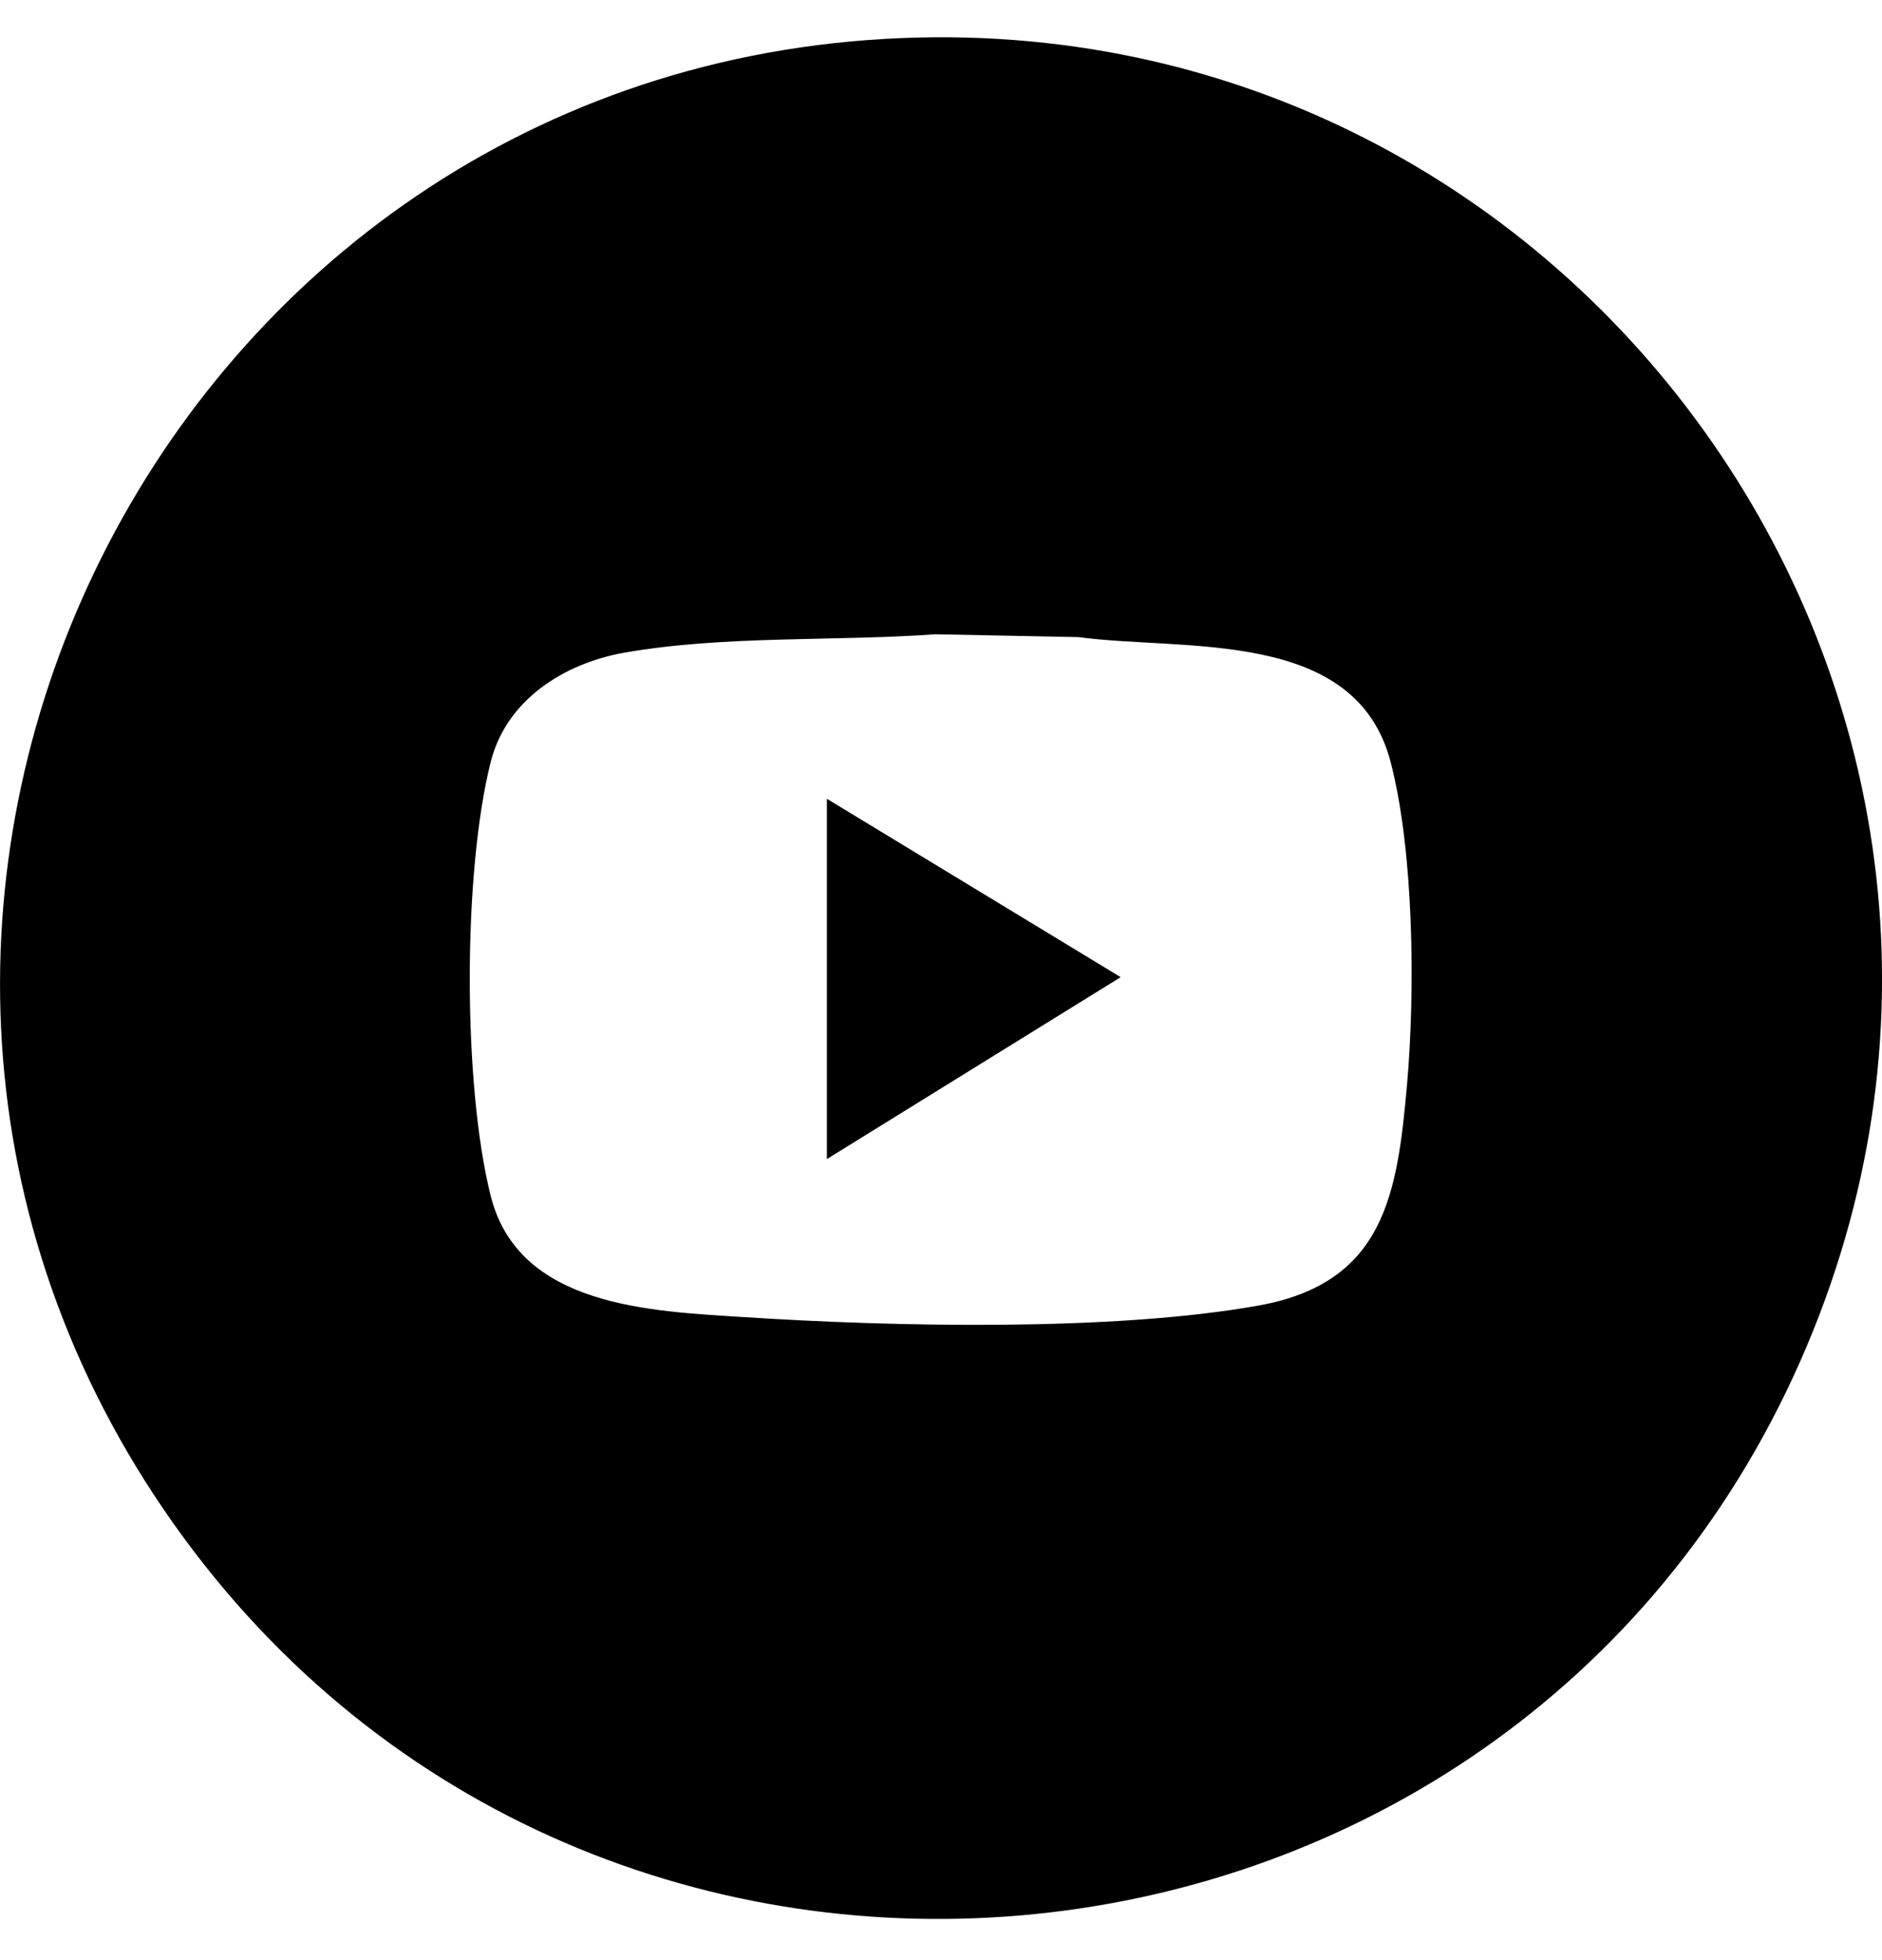
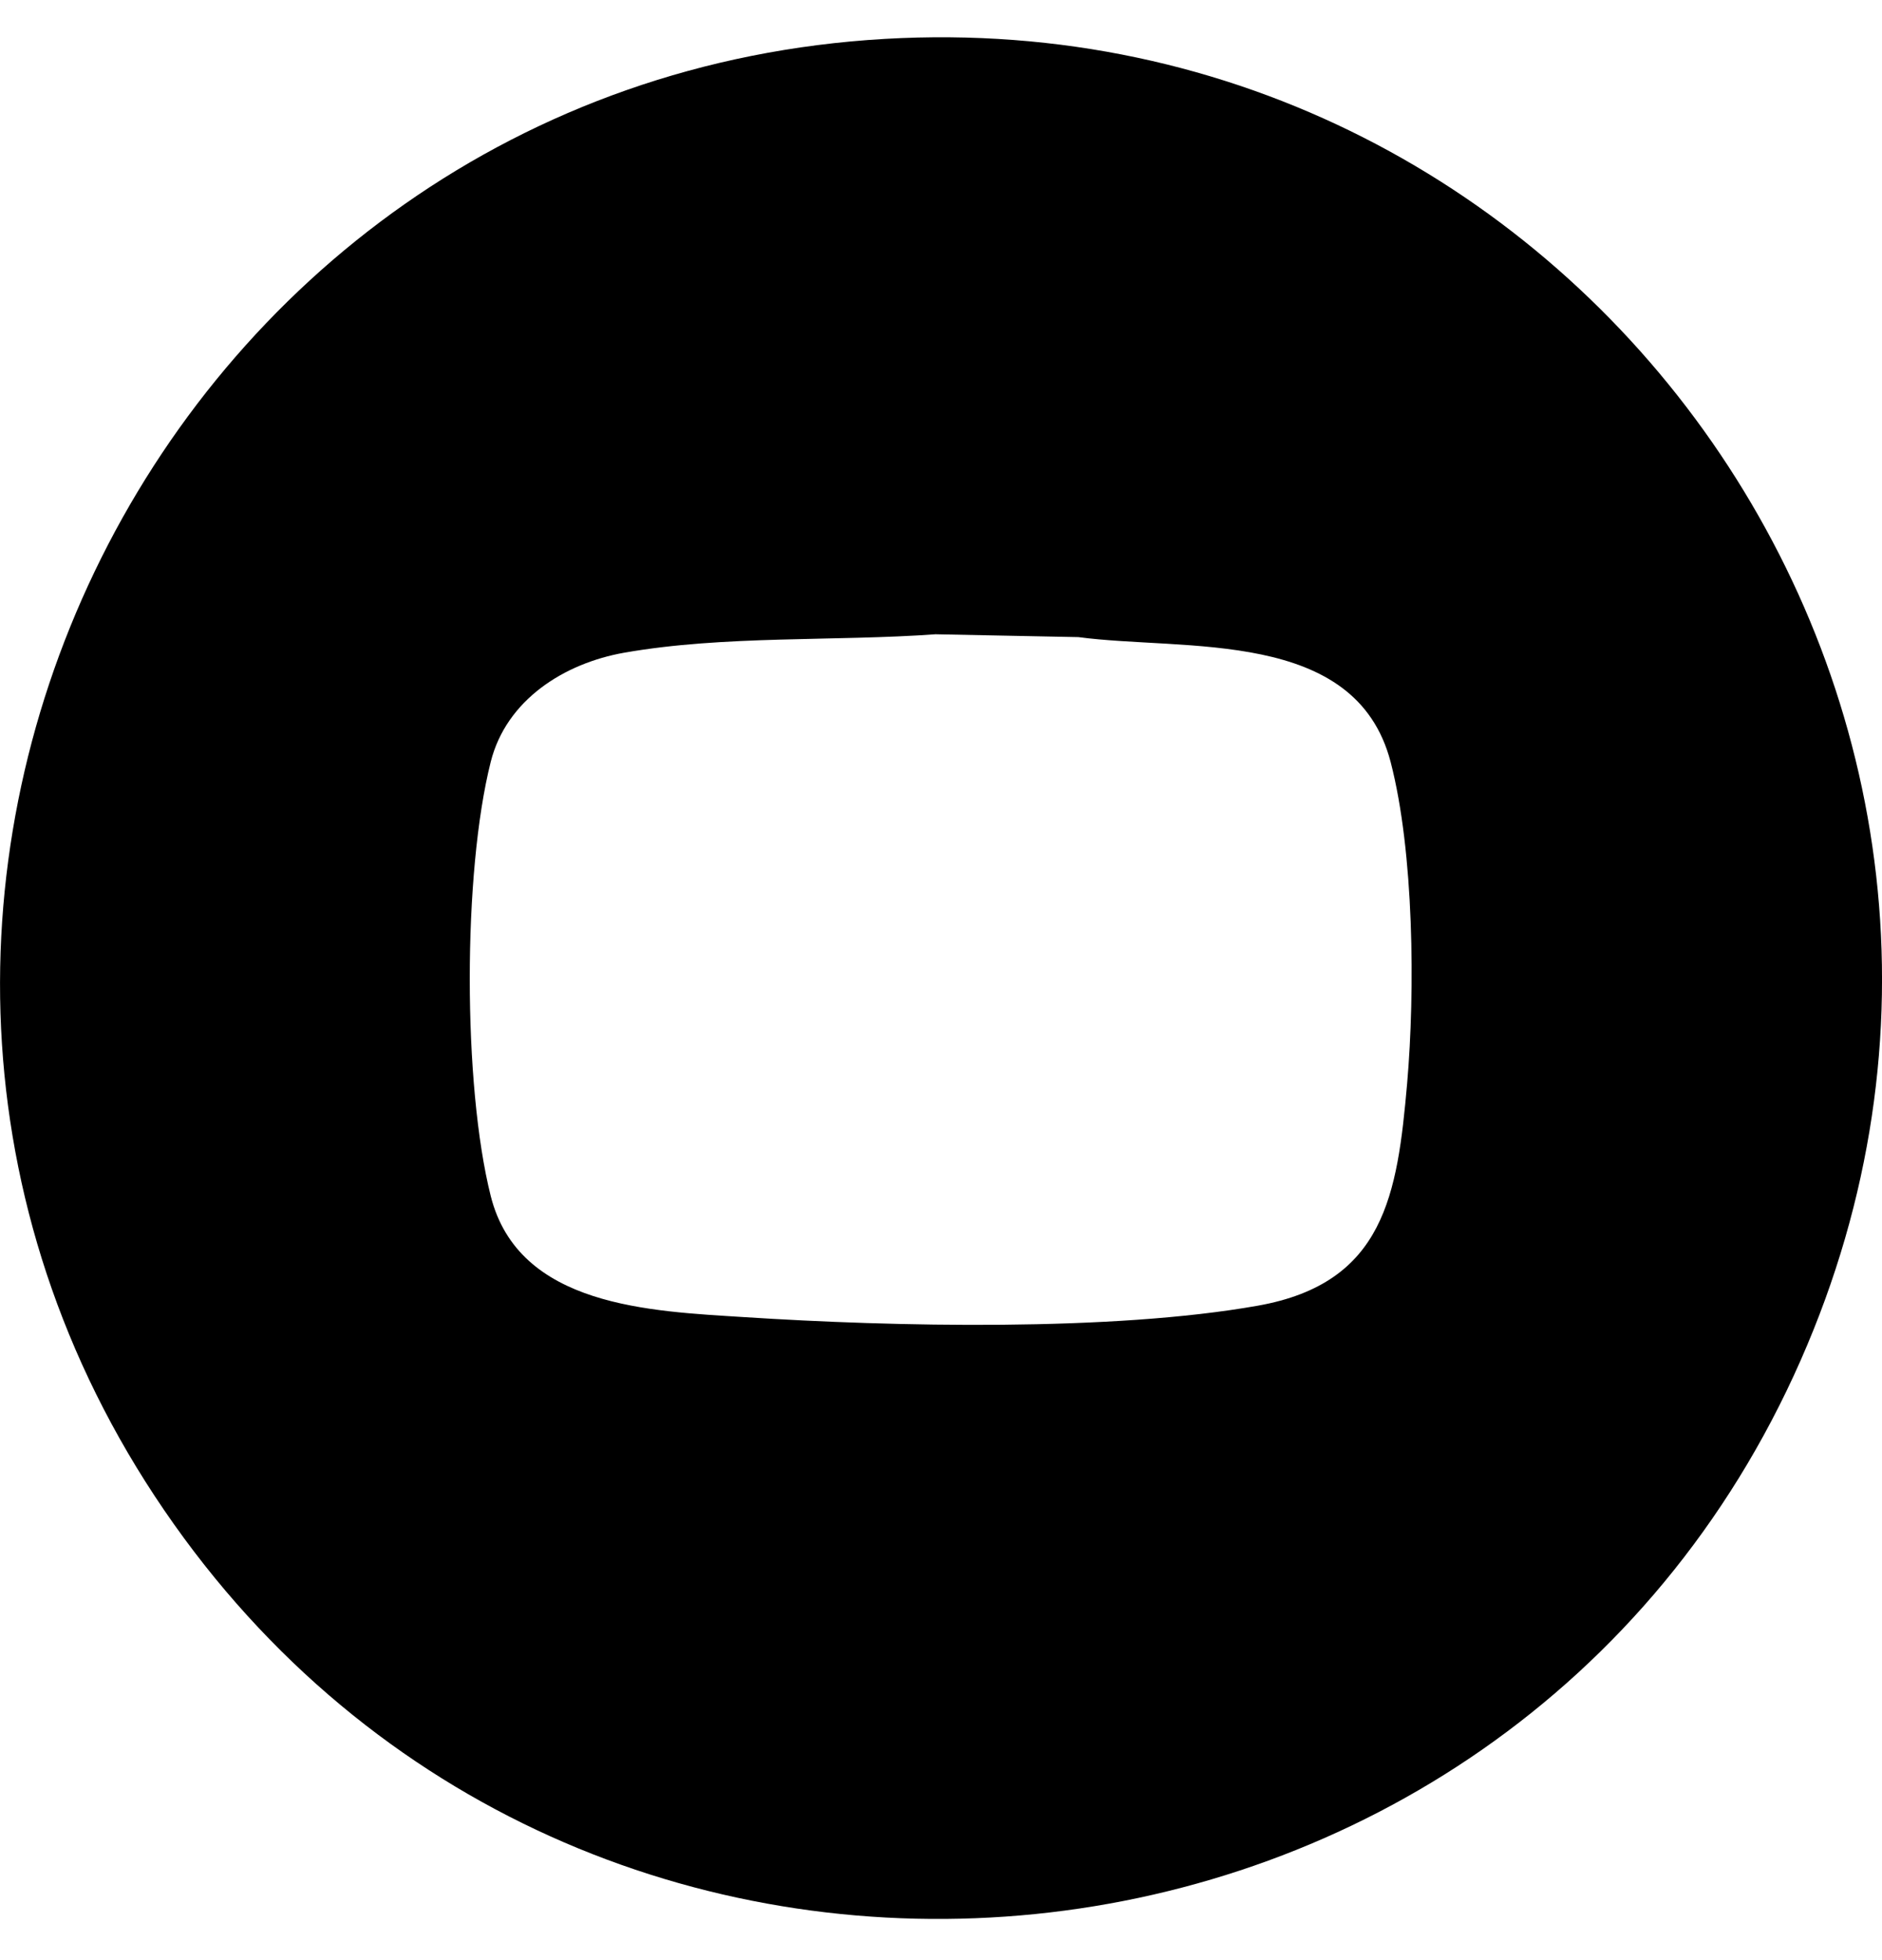
<svg xmlns="http://www.w3.org/2000/svg" width="24" height="25" viewBox="0 0 24 25" fill="none">
  <g clip-path="url(#clip0_2161_705)">
    <path d="M11.285 0.496C20.212 -0.018 26.593 9.109 22.964 17.347C19.23 25.824 7.581 27.013 2.218 19.44C-3.225 11.757 1.944 1.033 11.285 0.496ZM11.941 8.089C10.65 8.183 9.239 8.1 7.959 8.325C7.192 8.461 6.457 8.927 6.258 9.717C5.901 11.133 5.902 13.837 6.258 15.254C6.614 16.671 8.303 16.723 9.491 16.799C11.395 16.922 14.18 16.984 16.041 16.653C17.66 16.365 17.82 15.229 17.944 13.822C18.047 12.636 18.032 10.868 17.734 9.719C17.287 8.005 15.114 8.308 13.752 8.126L11.941 8.09V8.089Z" fill="black" />
-     <path d="M10.545 10.188L14.291 12.463L10.545 14.783V10.188Z" fill="black" />
  </g>
  <defs>
    <clipPath id="clip0_2161_705">
      <rect width="24" height="24" fill="white" transform="translate(0 0.475)" />
    </clipPath>
  </defs>
</svg>